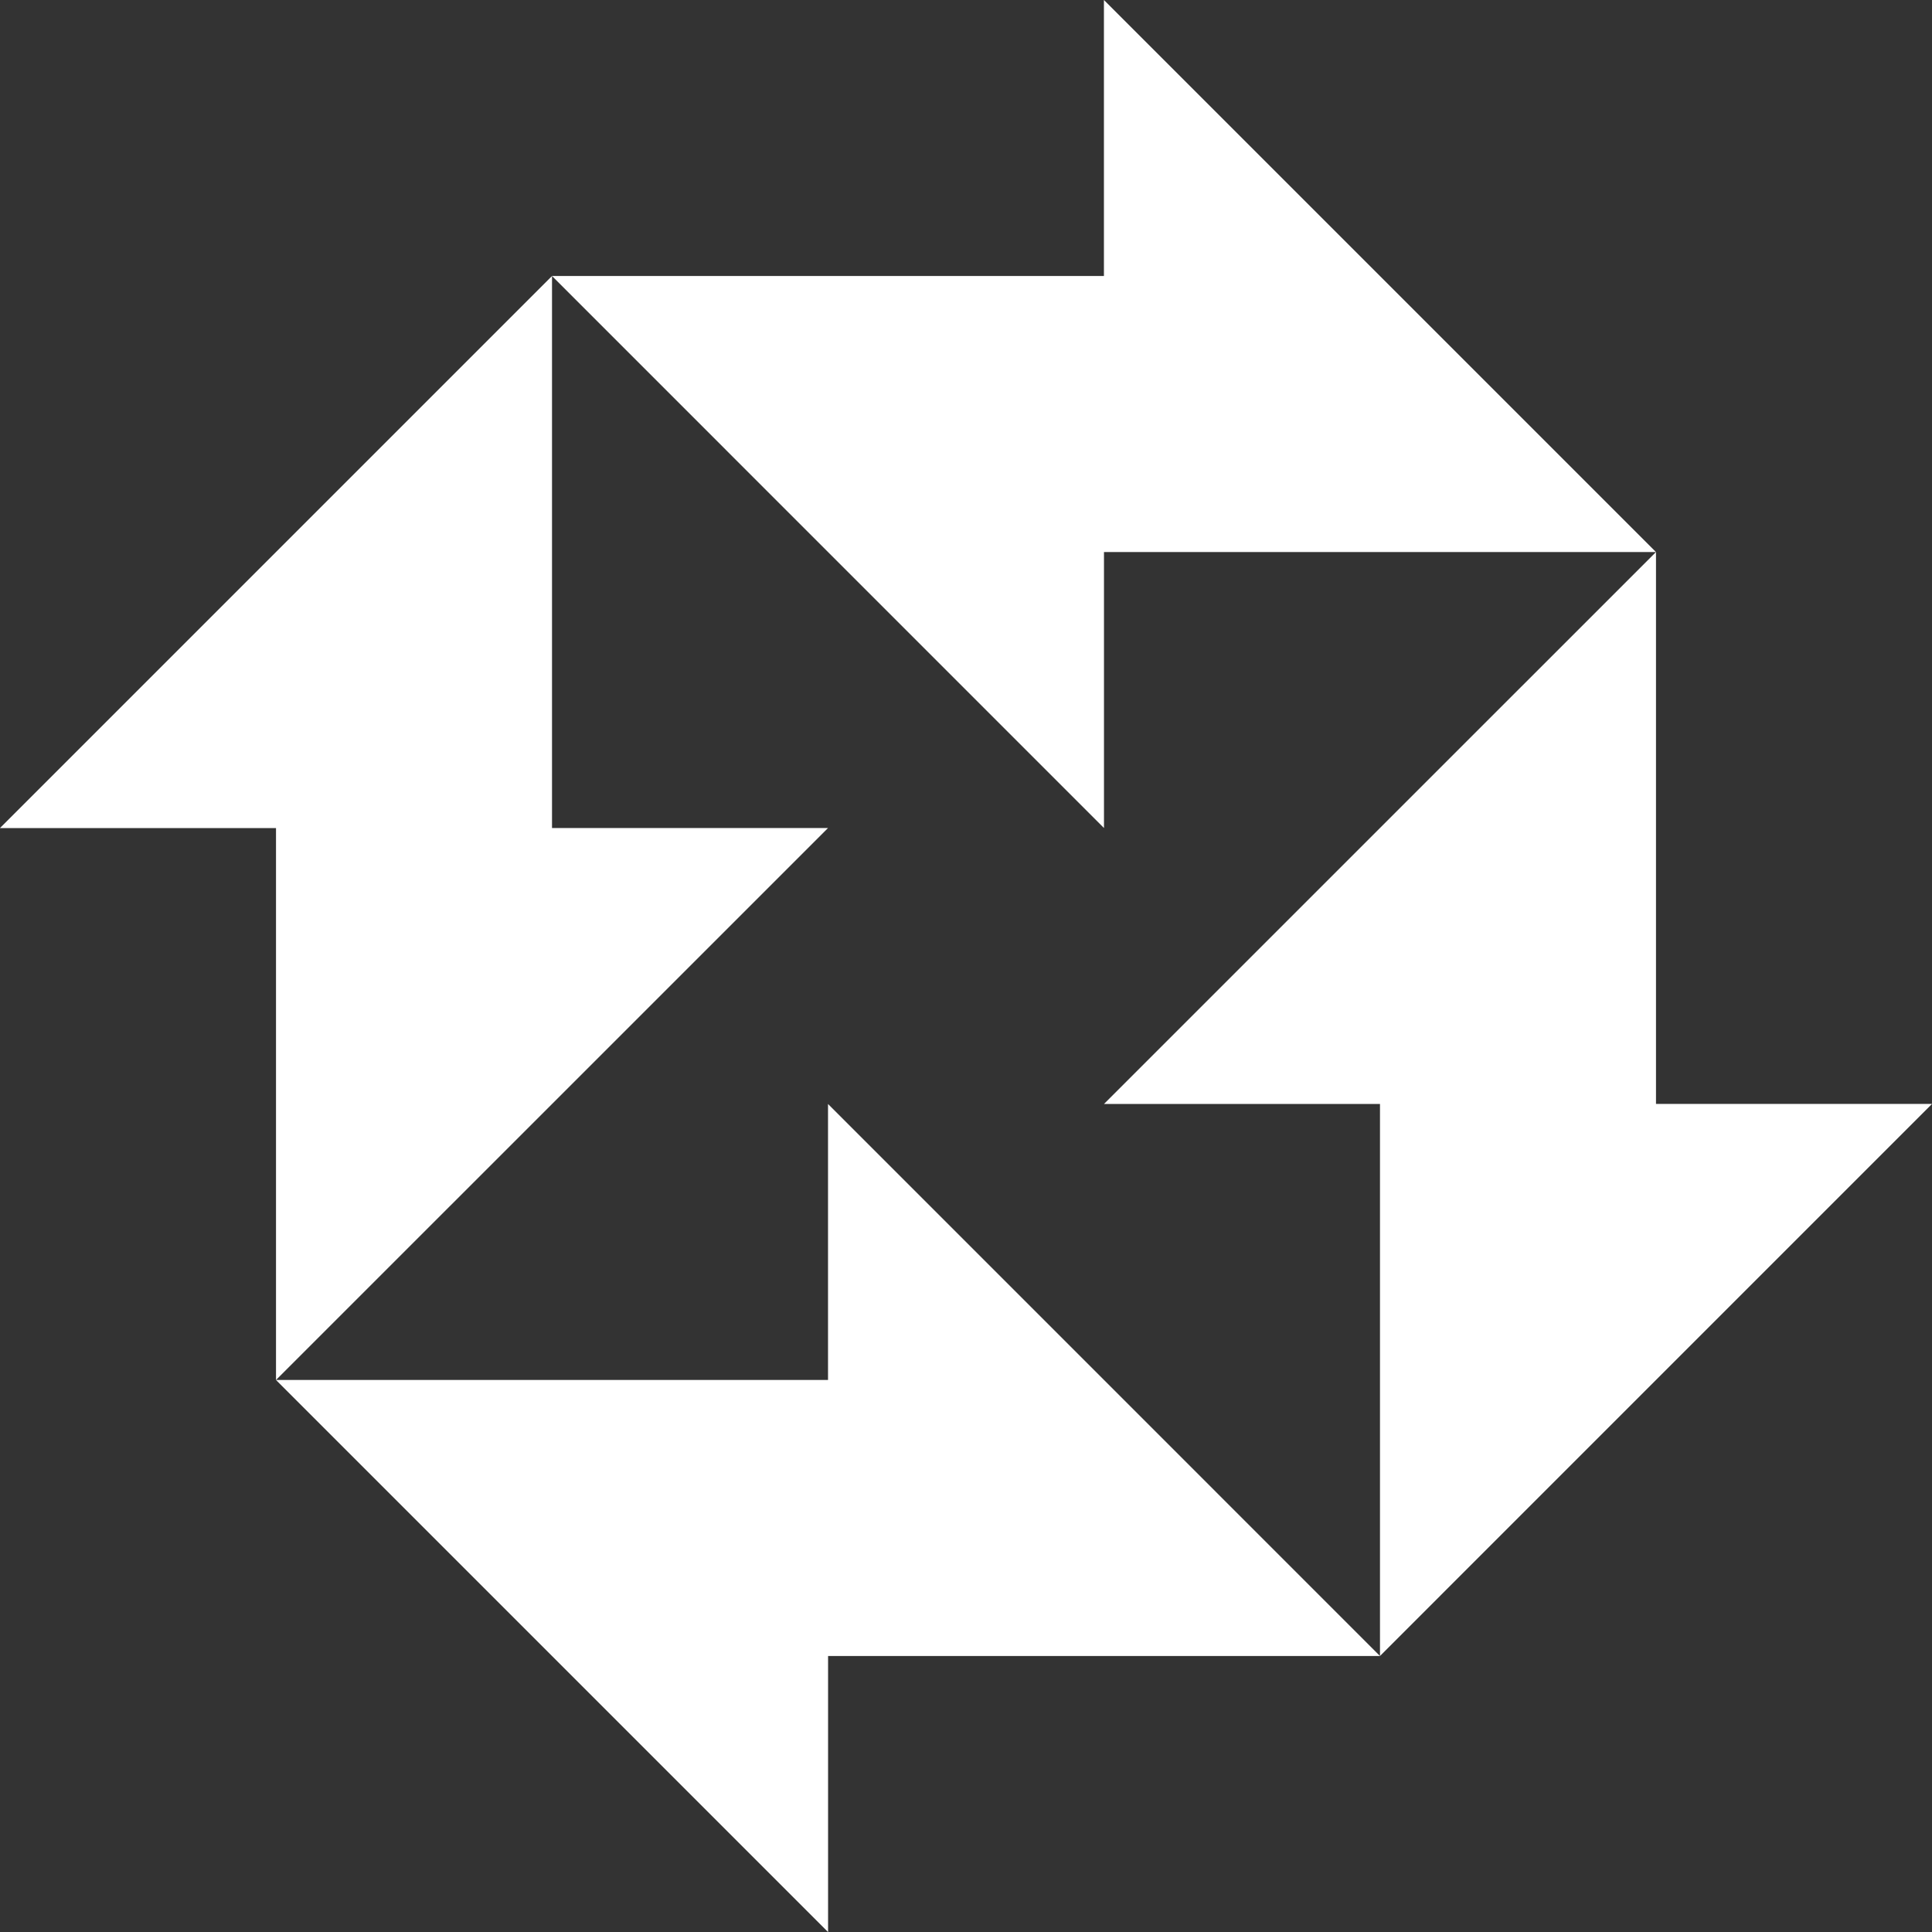
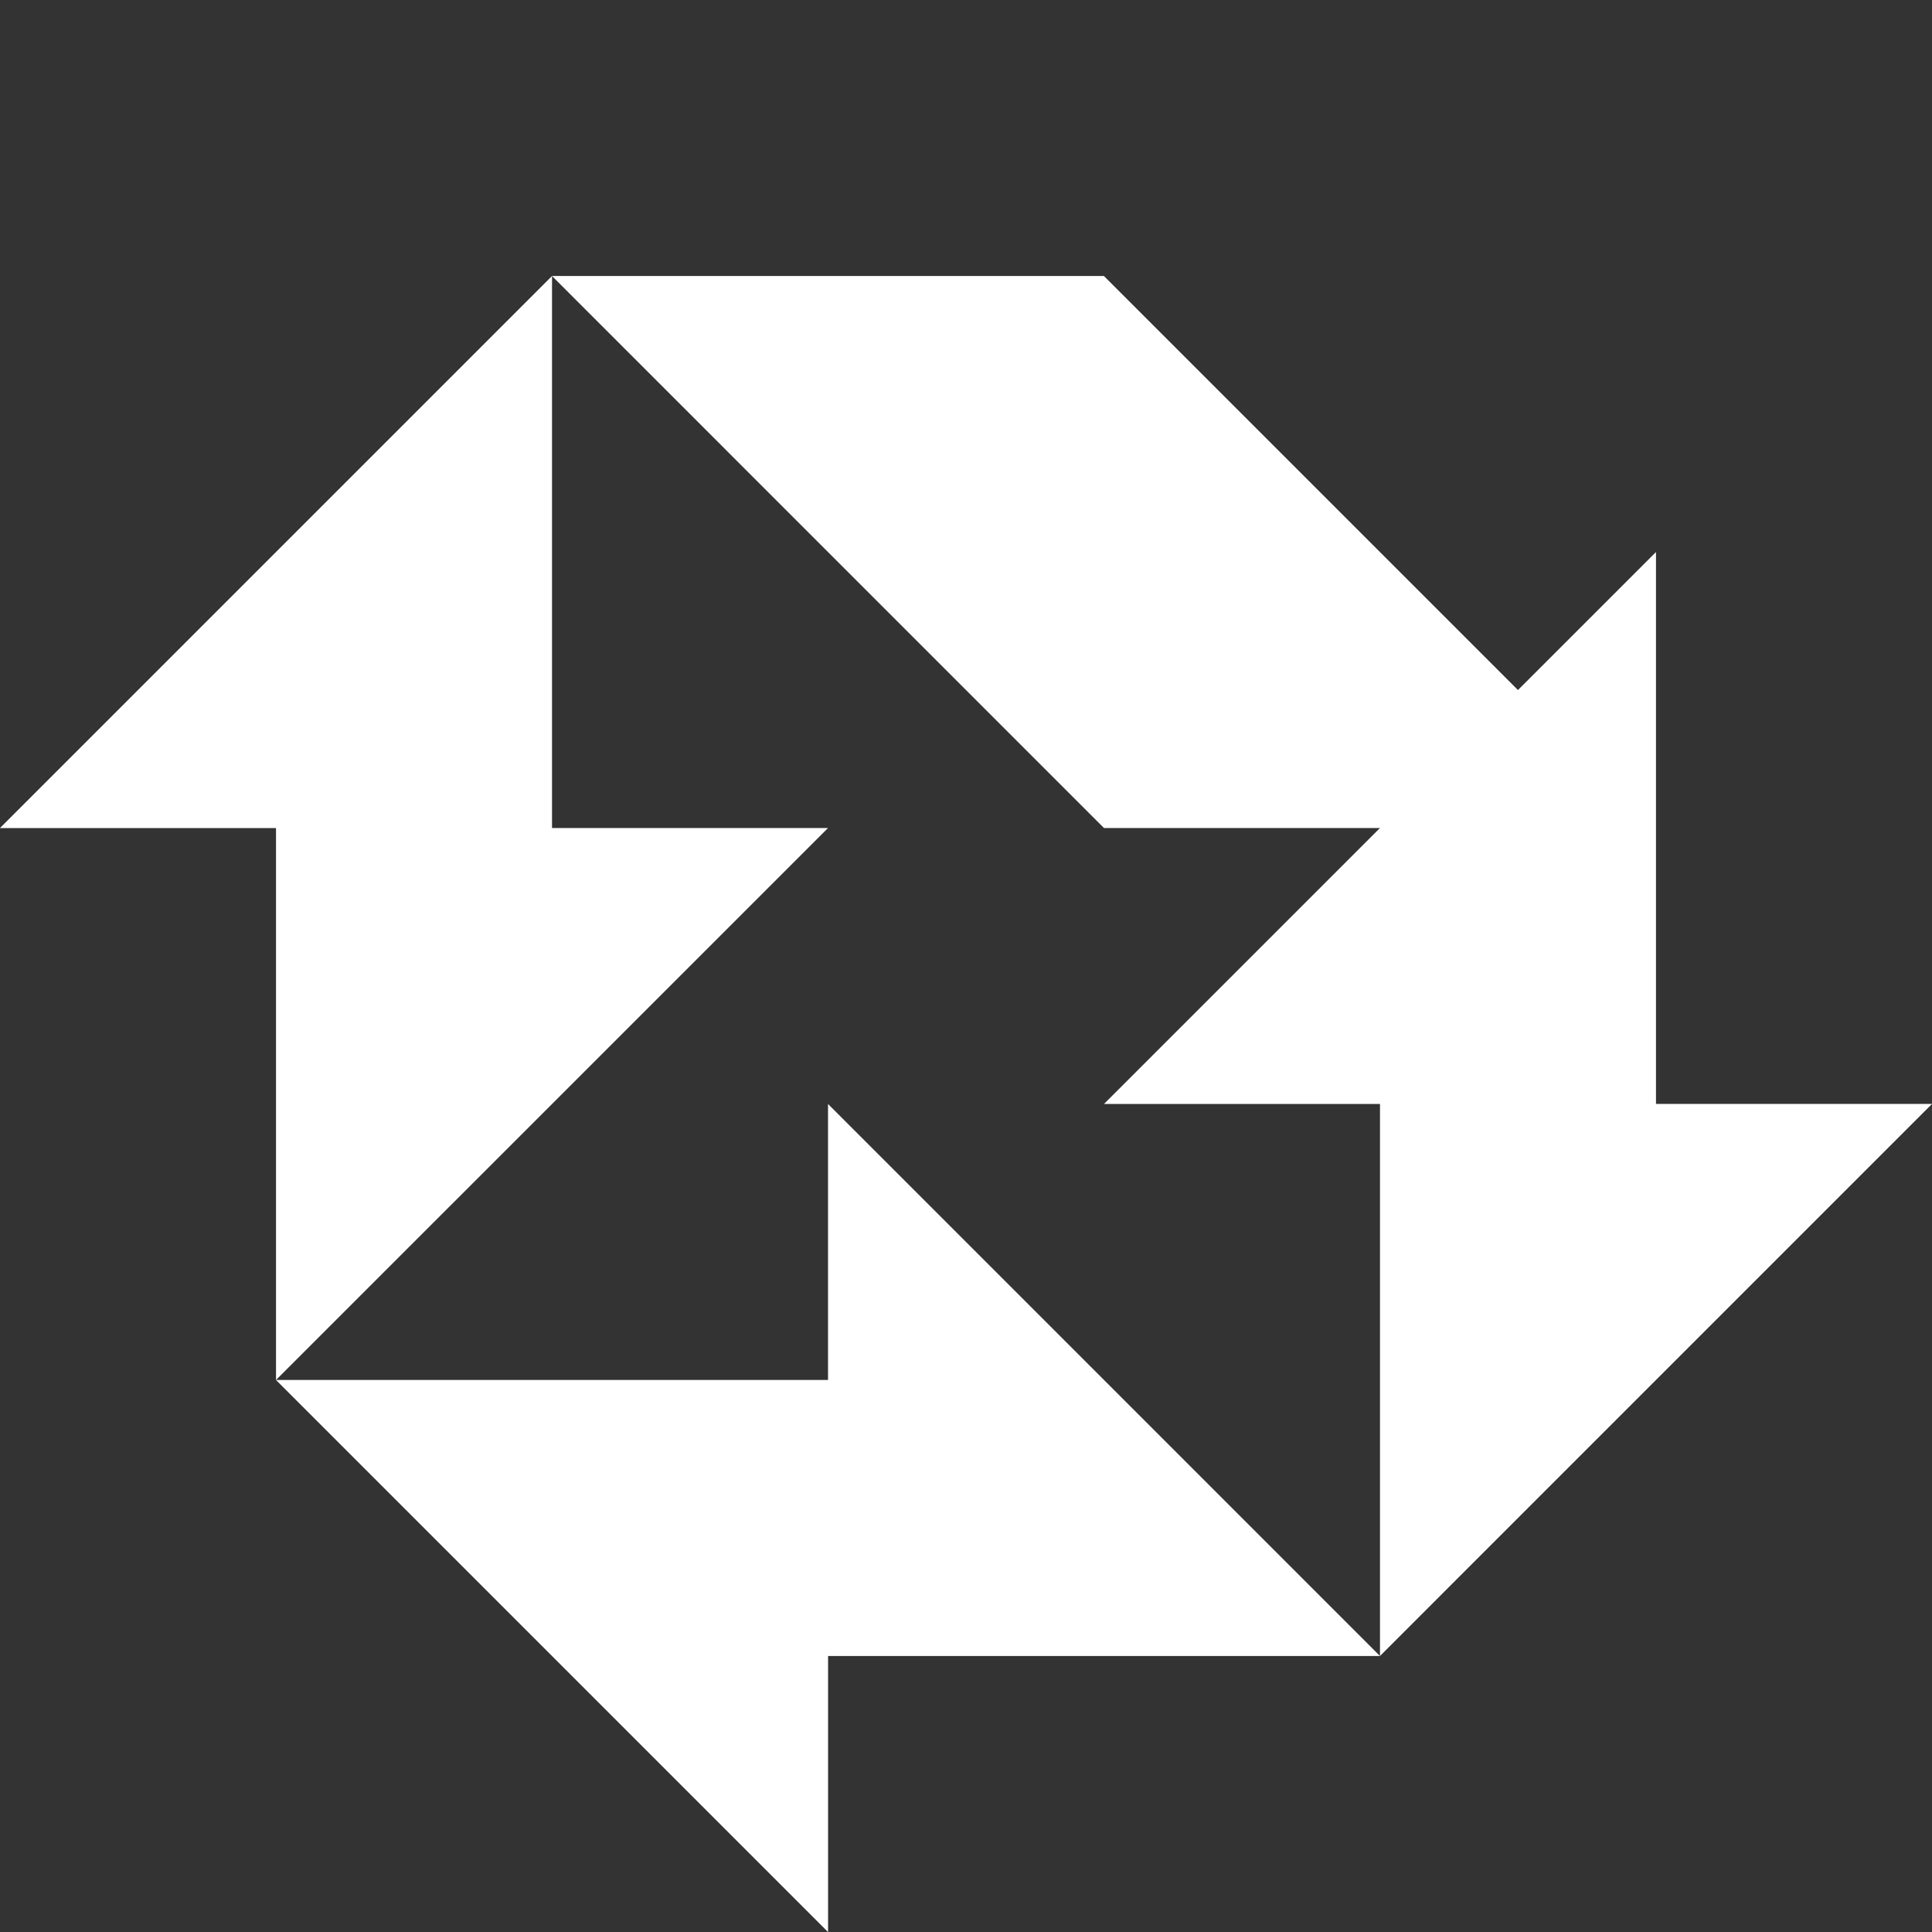
<svg xmlns="http://www.w3.org/2000/svg" width="36" height="36" fill="none">
  <rect width="100%" height="100%" fill="#333333" stroke="none" />
-   <path fill="#fff" d="M20.571 15.429 10.286 5.143H20.57V0l10.286 10.286H20.571v5.143zm0 5.142 10.286-10.285V20.57H36L25.714 30.857V20.571h-5.143zM15.429 36 5.143 25.714h10.286v-5.143l10.285 10.286H15.43V36zM0 15.429 10.286 5.143v10.286h5.143L5.143 25.714V15.43H0z" />
+   <path fill="#fff" d="M20.571 15.429 10.286 5.143H20.57l10.286 10.286H20.571v5.143zm0 5.142 10.286-10.285V20.57H36L25.714 30.857V20.571h-5.143zM15.429 36 5.143 25.714h10.286v-5.143l10.285 10.286H15.43V36zM0 15.429 10.286 5.143v10.286h5.143L5.143 25.714V15.43H0z" />
</svg>